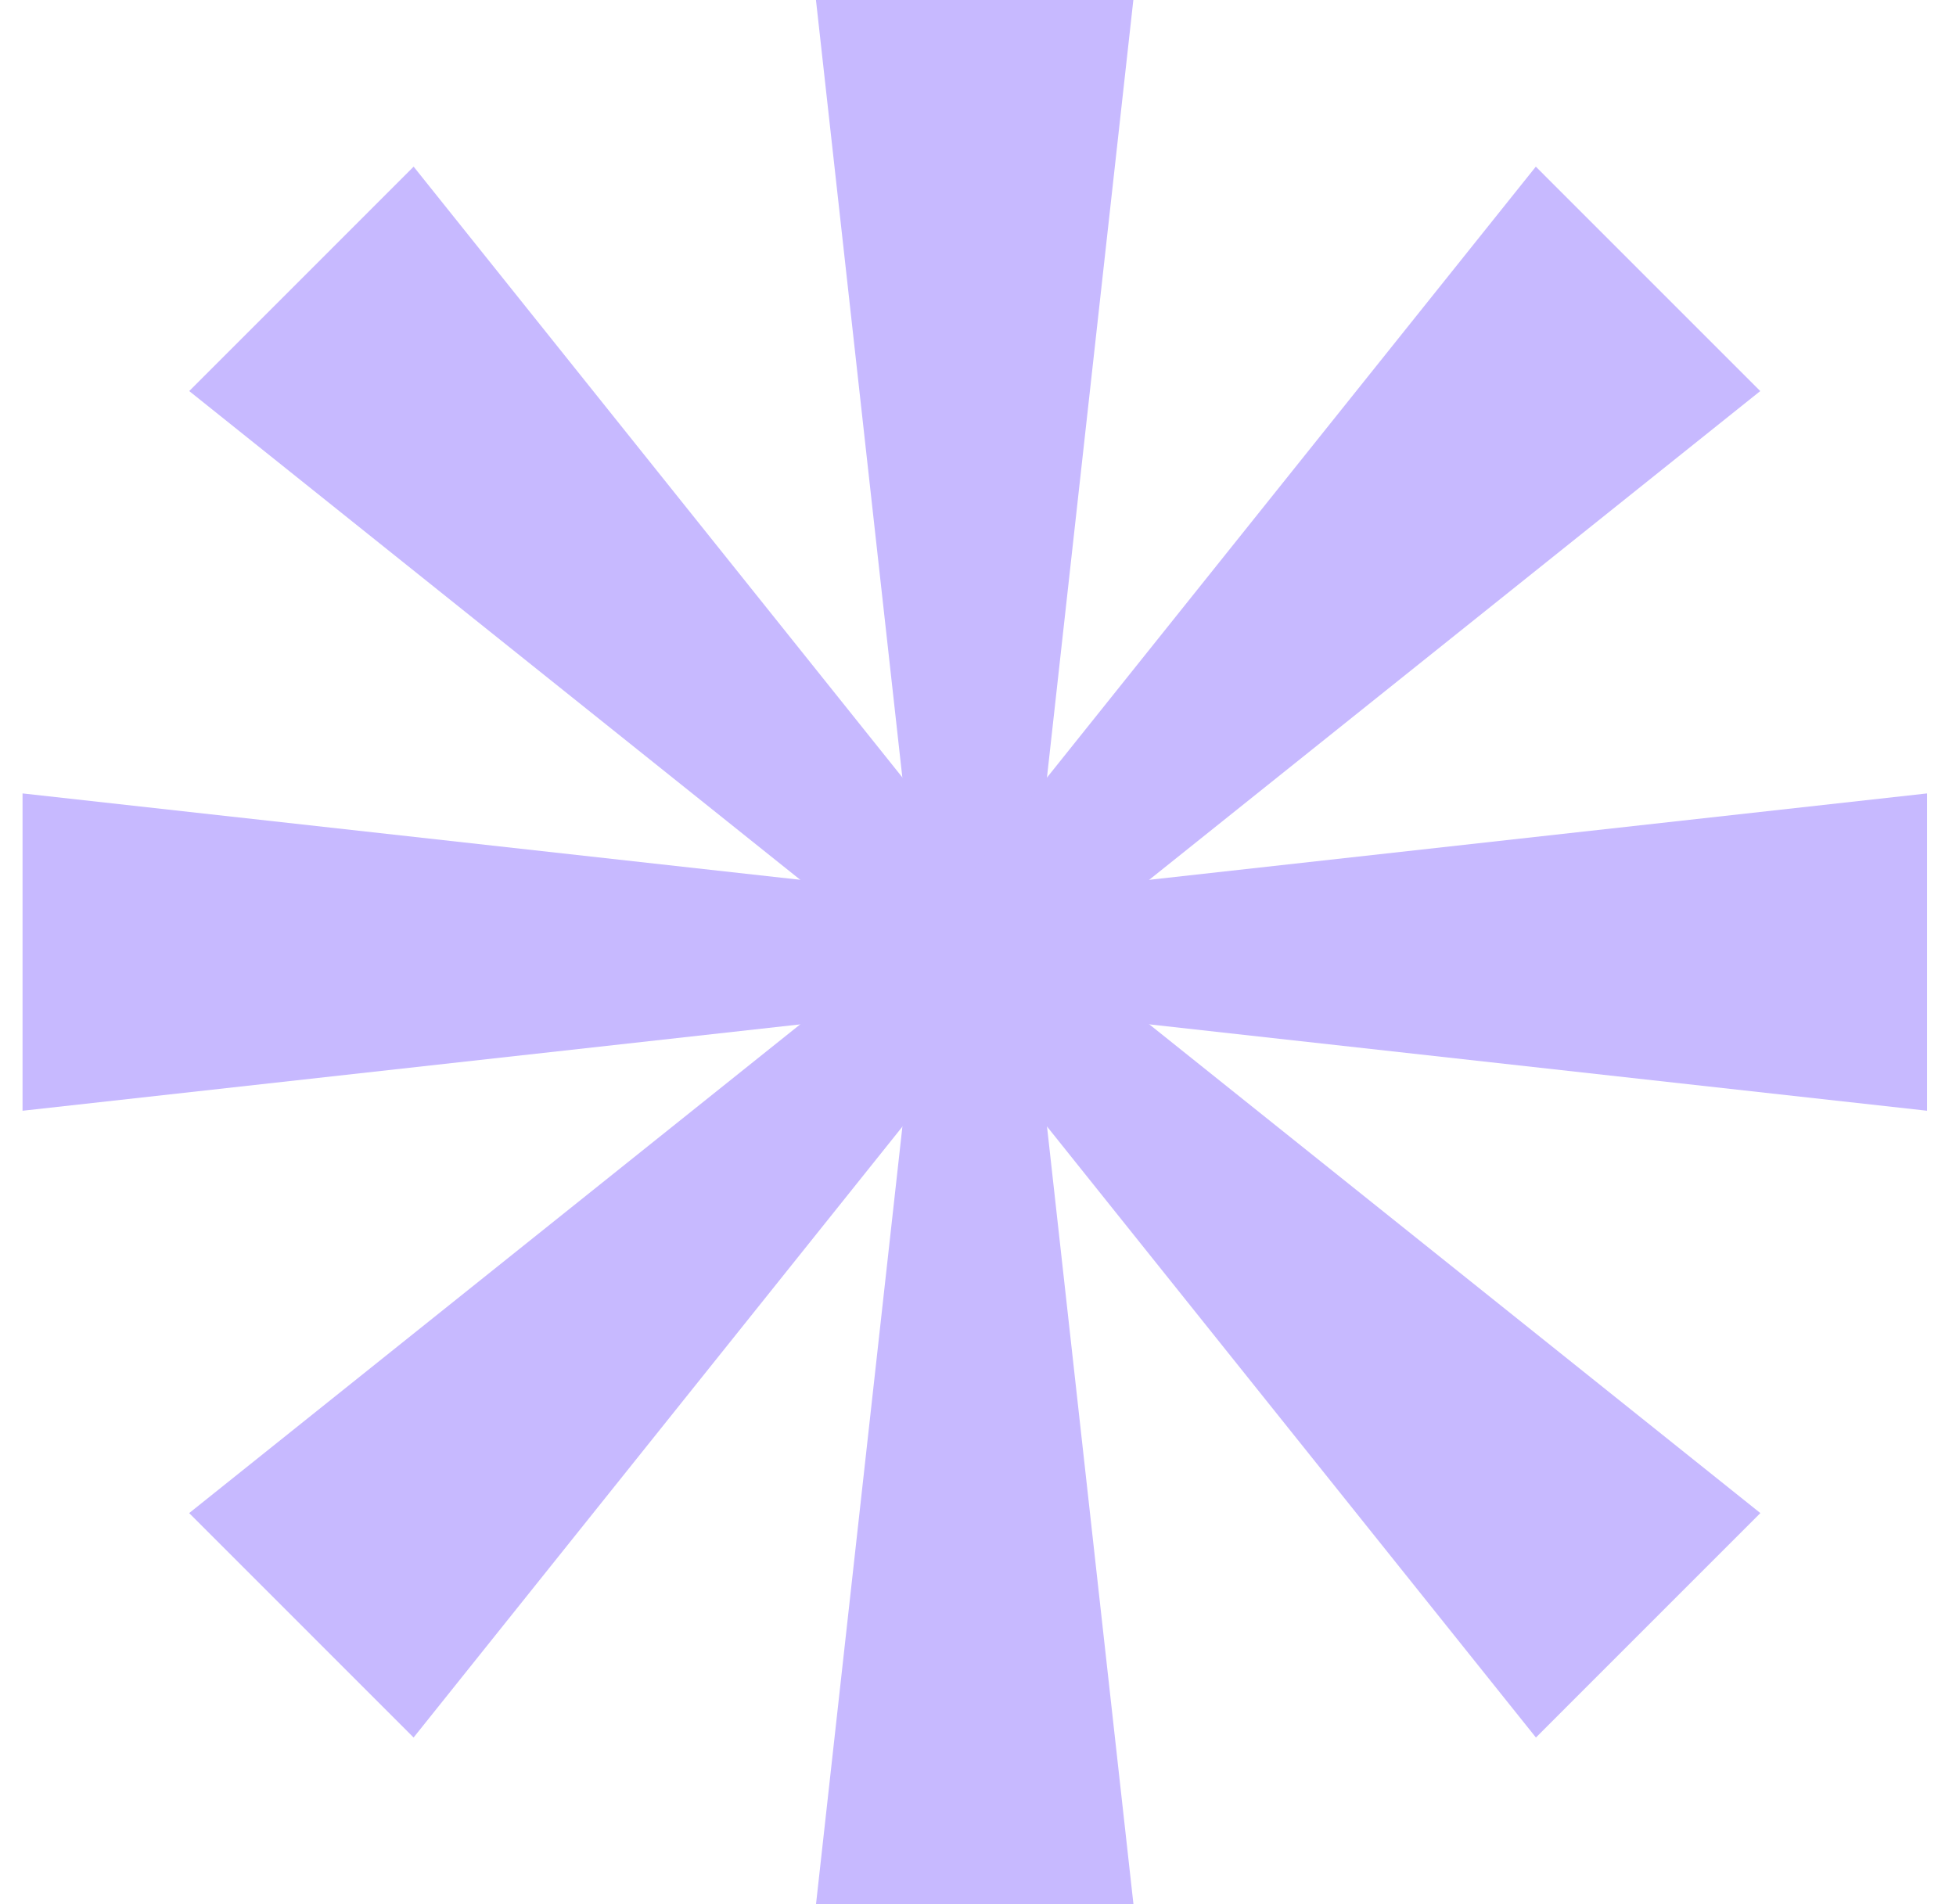
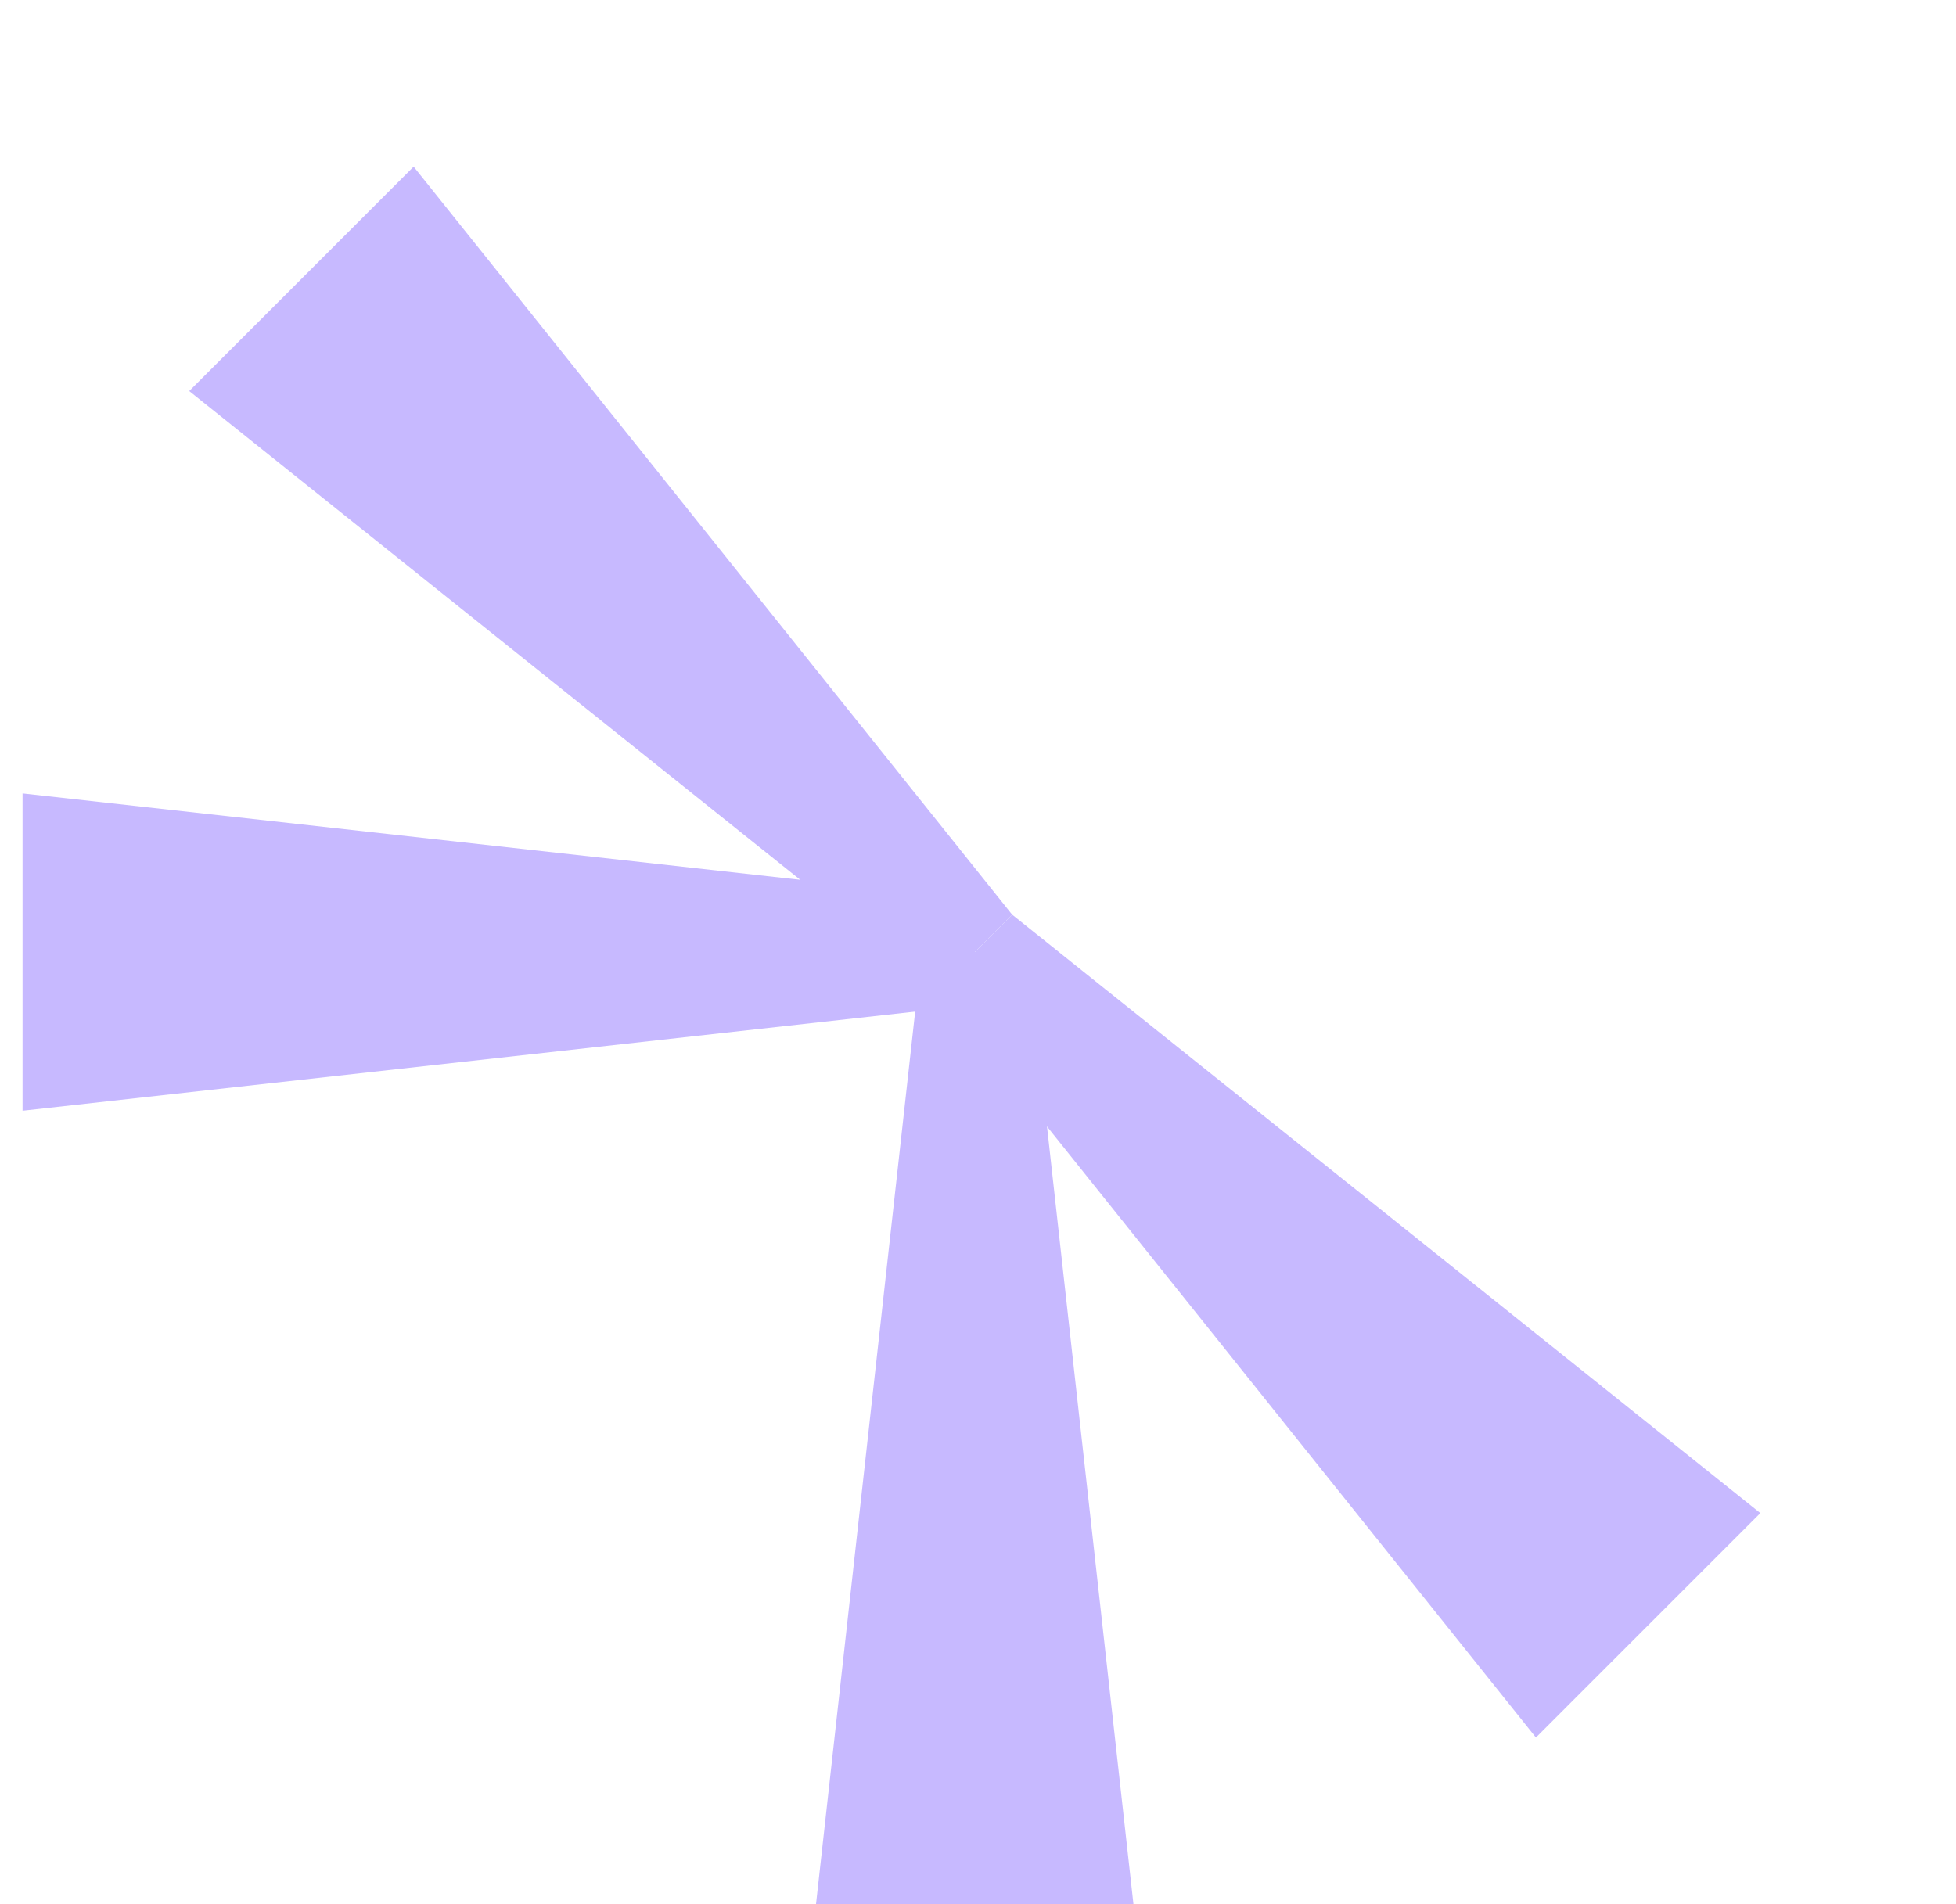
<svg xmlns="http://www.w3.org/2000/svg" width="38" height="37" viewBox="0 0 38 37" fill="none">
-   <path d="M15.852 0H22.018L19.963 18.5H17.907L15.852 0Z" fill="#C7B9FF" />
  <path d="M22.02 37L15.853 37L17.908 18.5L19.964 18.5L22.02 37Z" fill="#C7B9FF" />
-   <path d="M8.035 33.762L3.675 29.401L18.21 17.773L19.663 19.227L8.035 33.762Z" fill="#C7B9FF" />
-   <path d="M29.837 3.238L34.197 7.599L19.662 19.227L18.209 17.773L29.837 3.238Z" fill="#C7B9FF" />
  <path d="M3.676 7.599L8.036 3.238L19.664 17.773L18.211 19.227L3.676 7.599Z" fill="#C7B9FF" />
  <path d="M34.199 29.401L29.839 33.762L18.211 19.227L19.664 17.773L34.199 29.401Z" fill="#C7B9FF" />
  <path d="M0.438 21.583L0.438 15.417L18.938 17.472L18.938 19.528L0.438 21.583Z" fill="#C7B9FF" />
-   <path d="M37.438 15.417L37.438 21.583L18.938 19.528L18.938 17.472L37.438 15.417Z" fill="#C7B9FF" />
</svg>